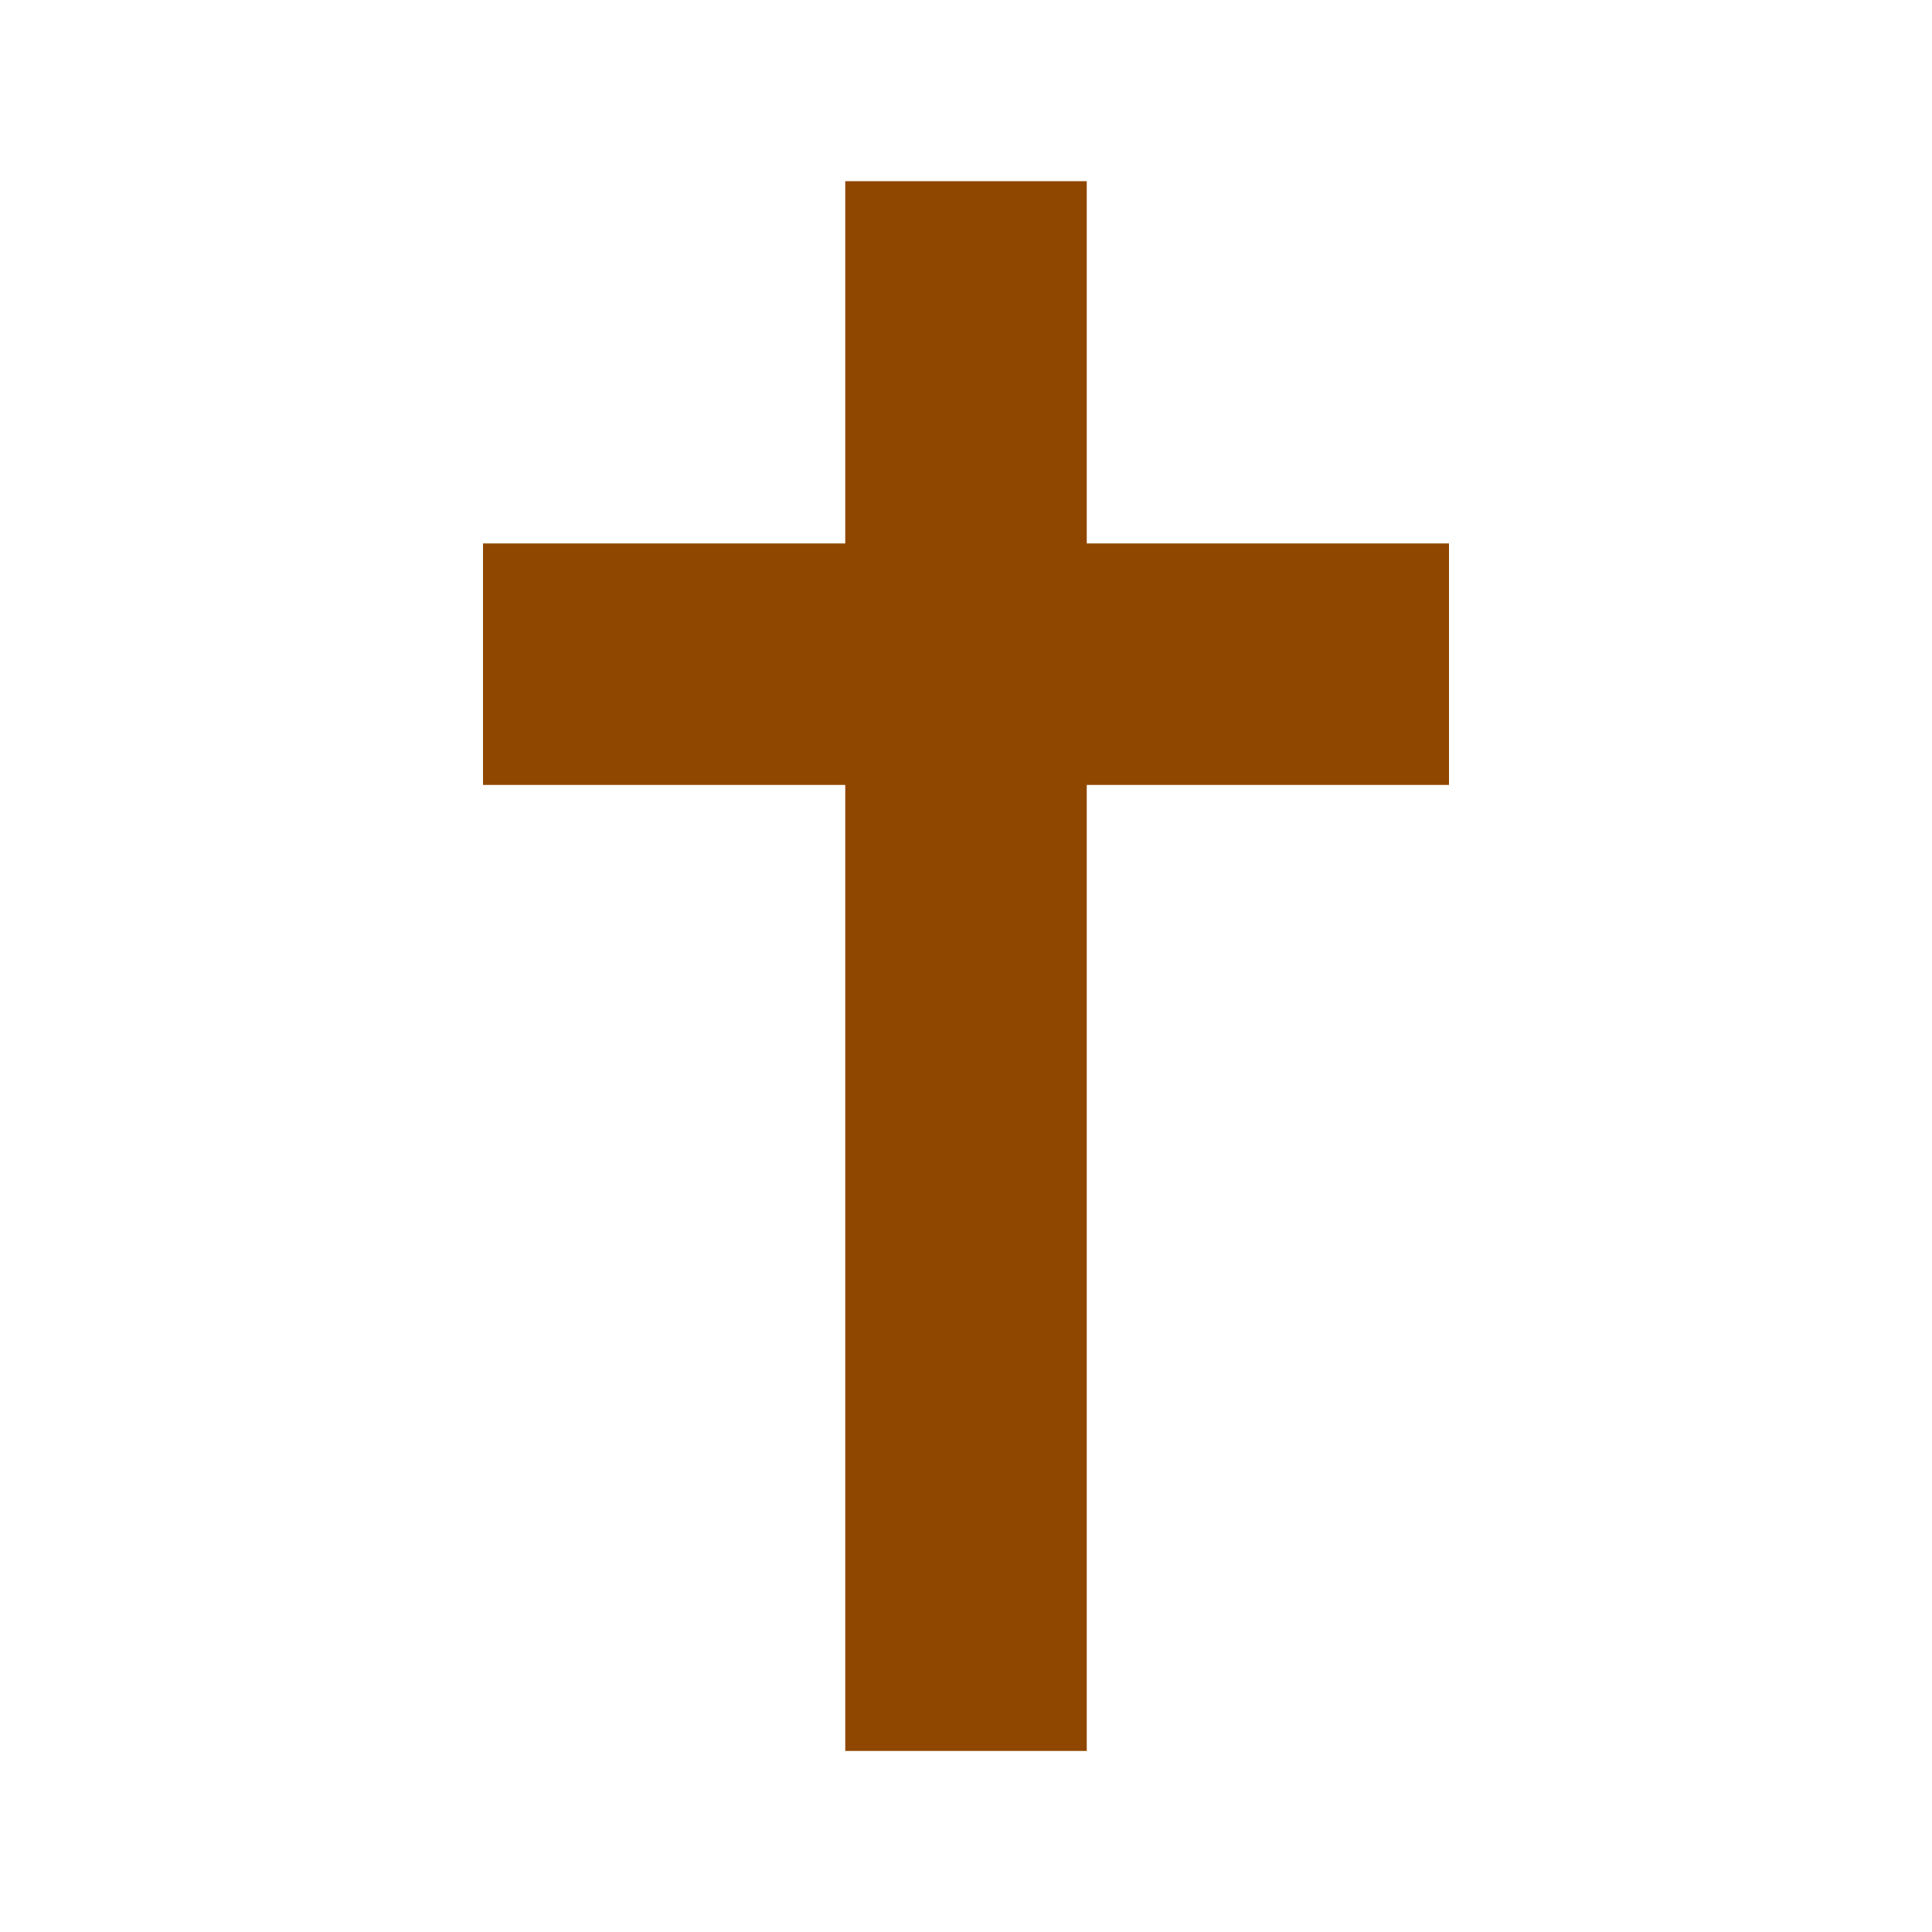
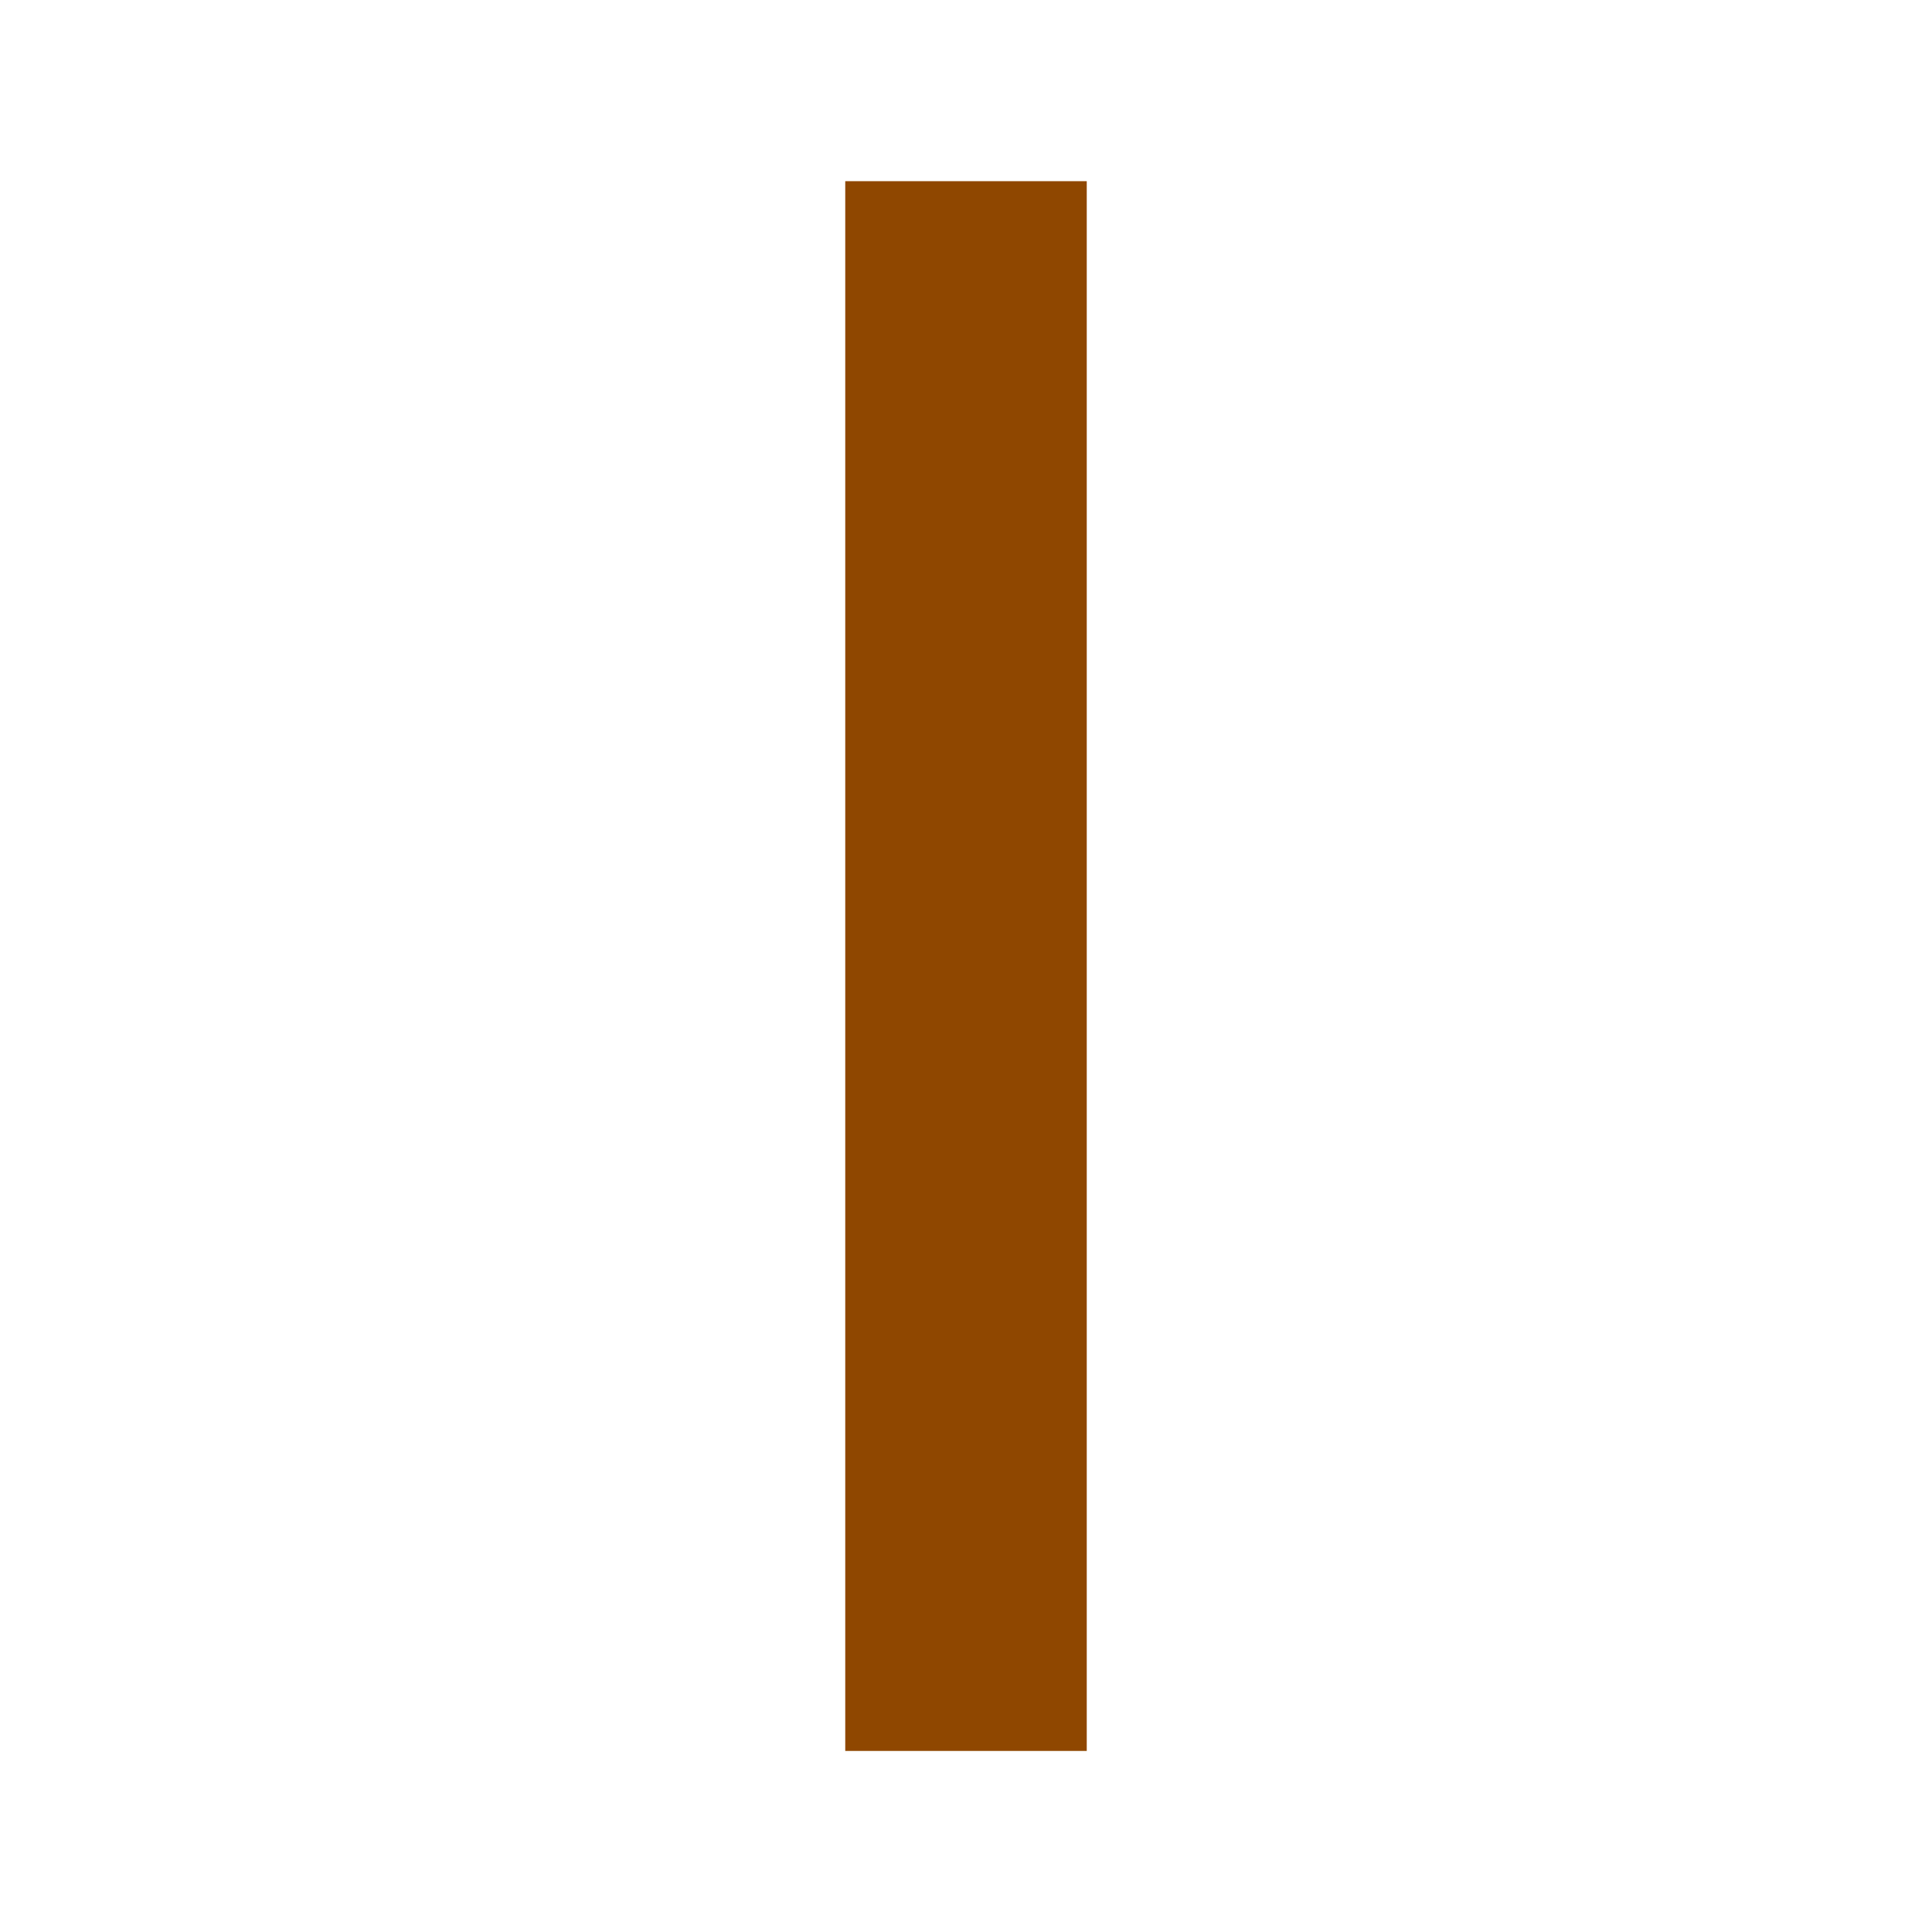
<svg xmlns="http://www.w3.org/2000/svg" version="1.1" id="svg4244" viewBox="0 0 32 32" height="32" width="32">
  <defs id="defs4246" />
  <g transform="translate(0,-1020.362)" id="layer1">
    <g transform="translate(-4.259,-3.033)" id="g4783">
      <g id="g6498">
        <path style="fill:#8f4700;fill-opacity:1;stroke:none;stroke-width:1;stroke-linecap:round;stroke-linejoin:round;stroke-opacity:1" d="m 18.259,1026.396 4,0 0,26 -4,0 z" id="rect4794" />
-         <path transform="matrix(0,1,-1,0,0,0)" style="fill:#8f4700;fill-opacity:1;stroke:none;stroke-width:1;stroke-linecap:round;stroke-linejoin:round;stroke-opacity:1" d="m 1032.396,-28.259 4,0 0,16 -4,0 z" id="rect4796" />
      </g>
    </g>
  </g>
</svg>